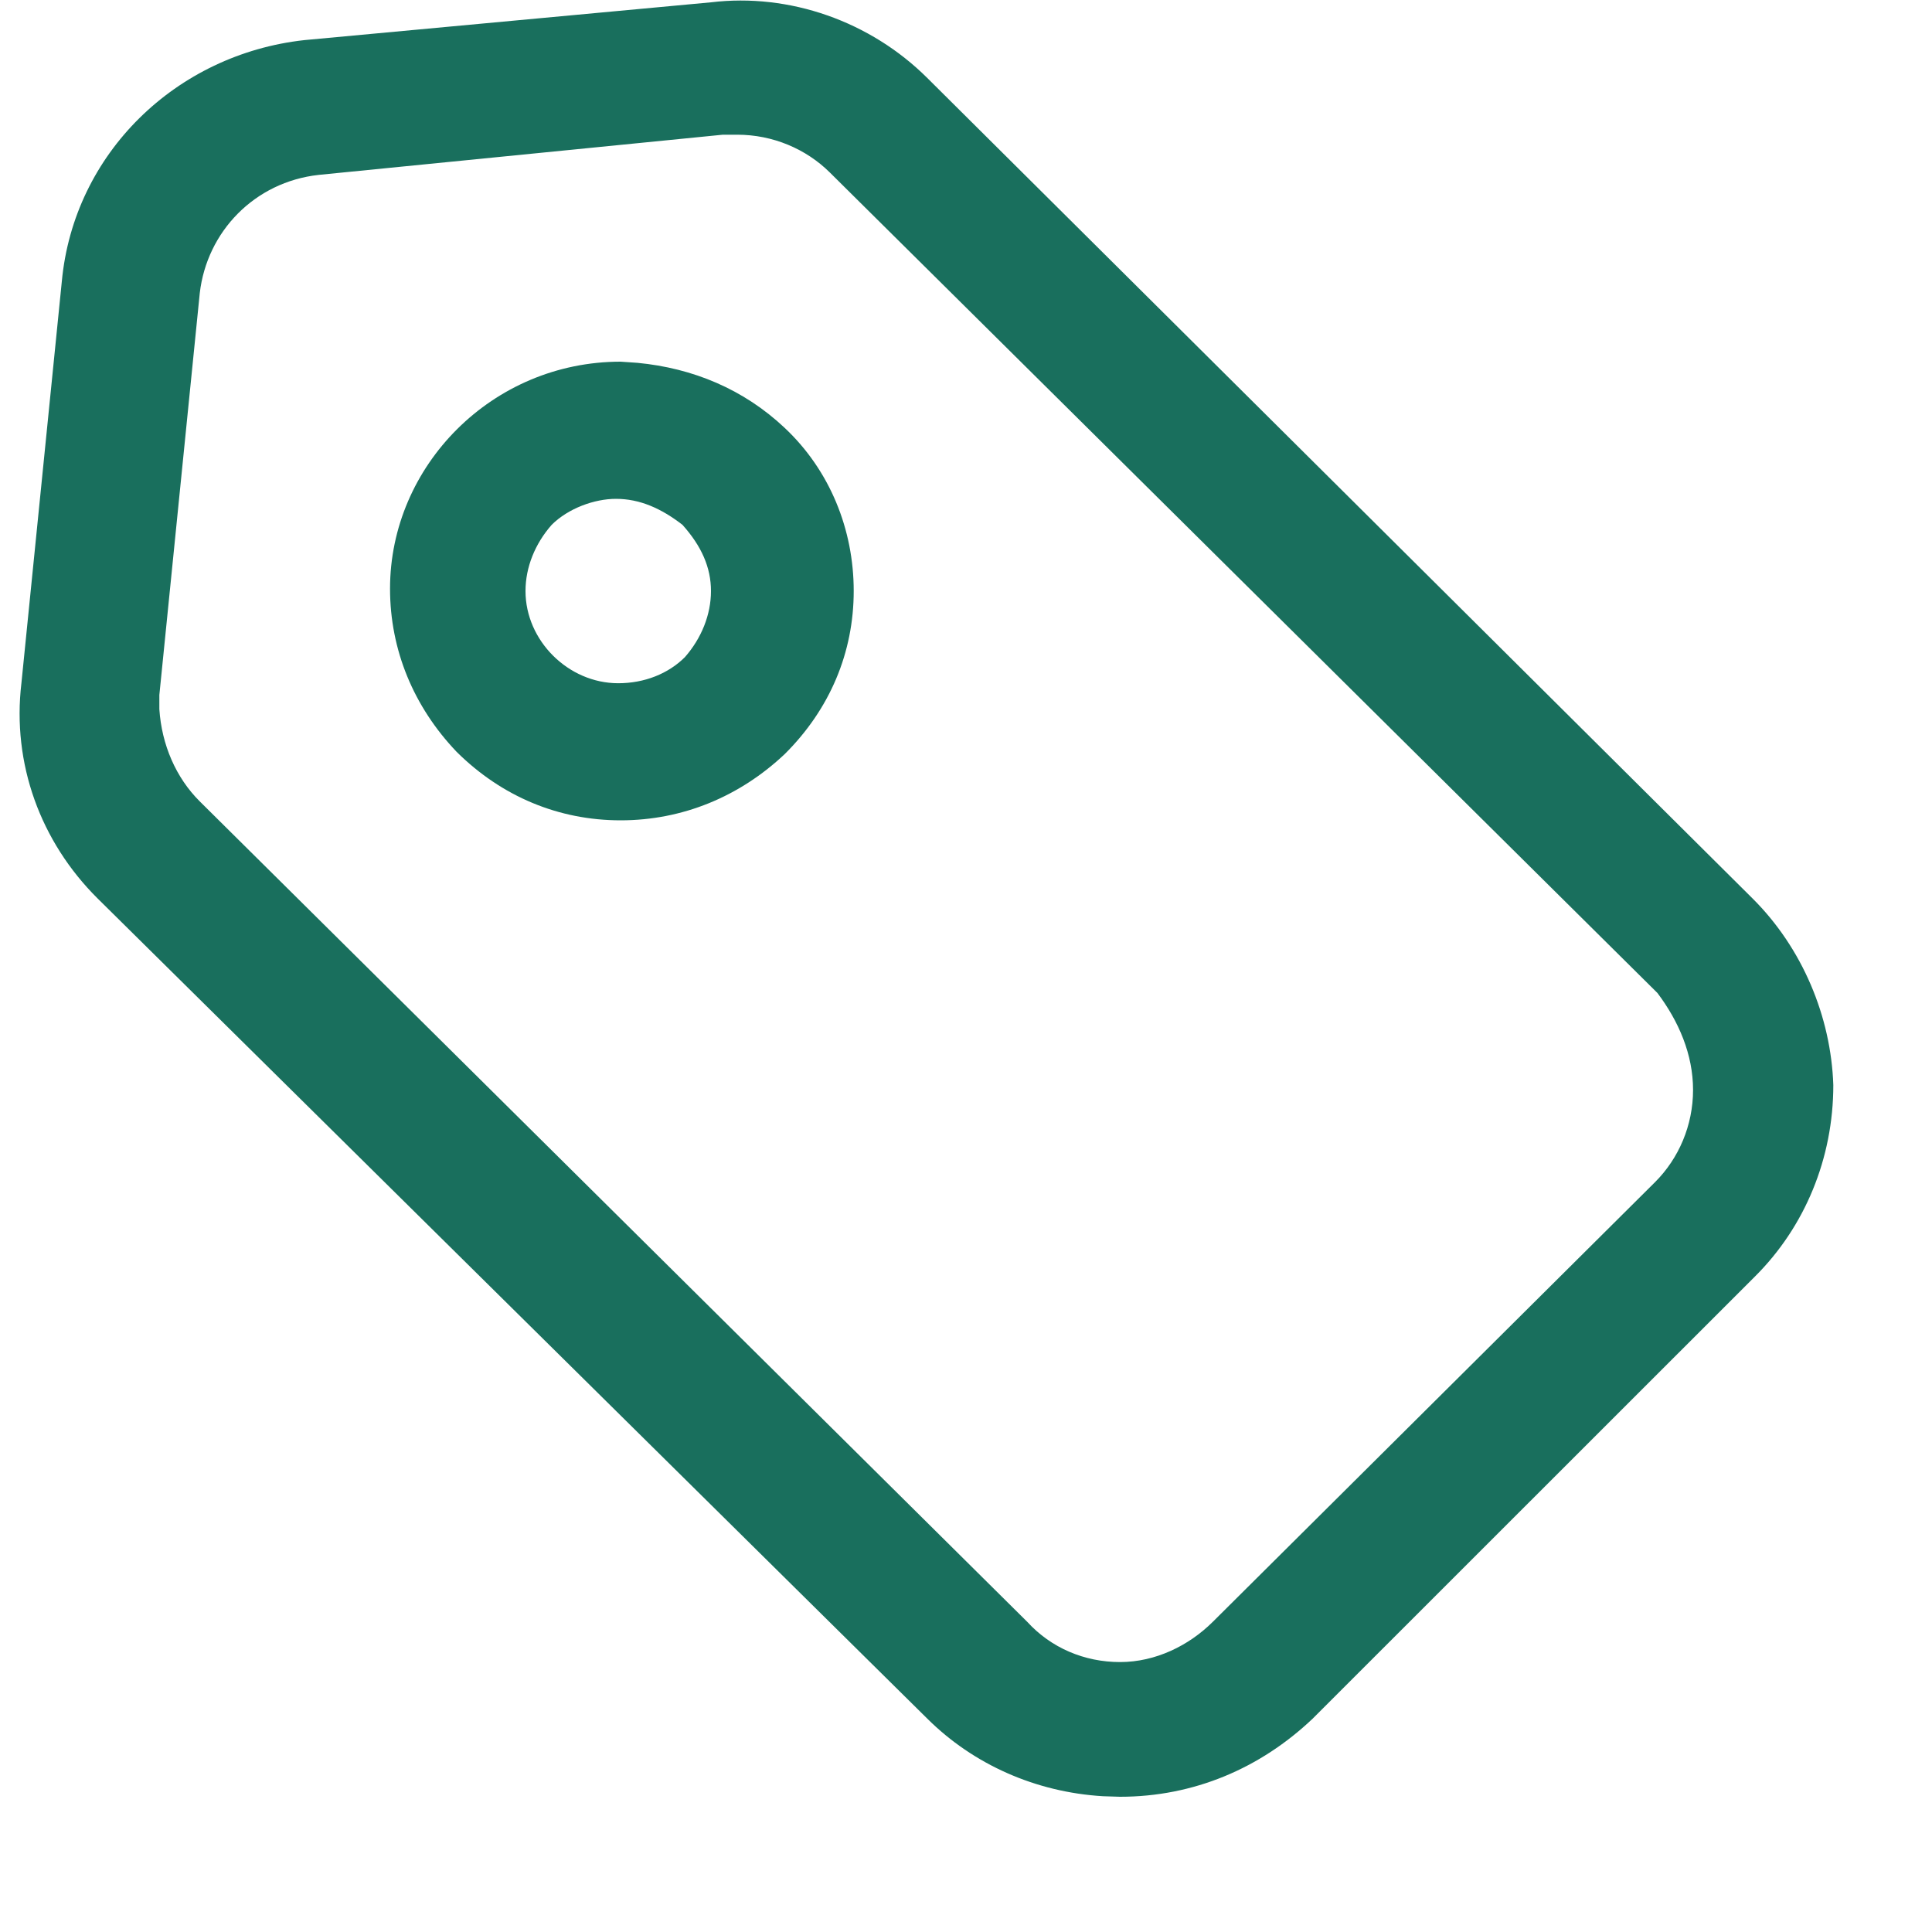
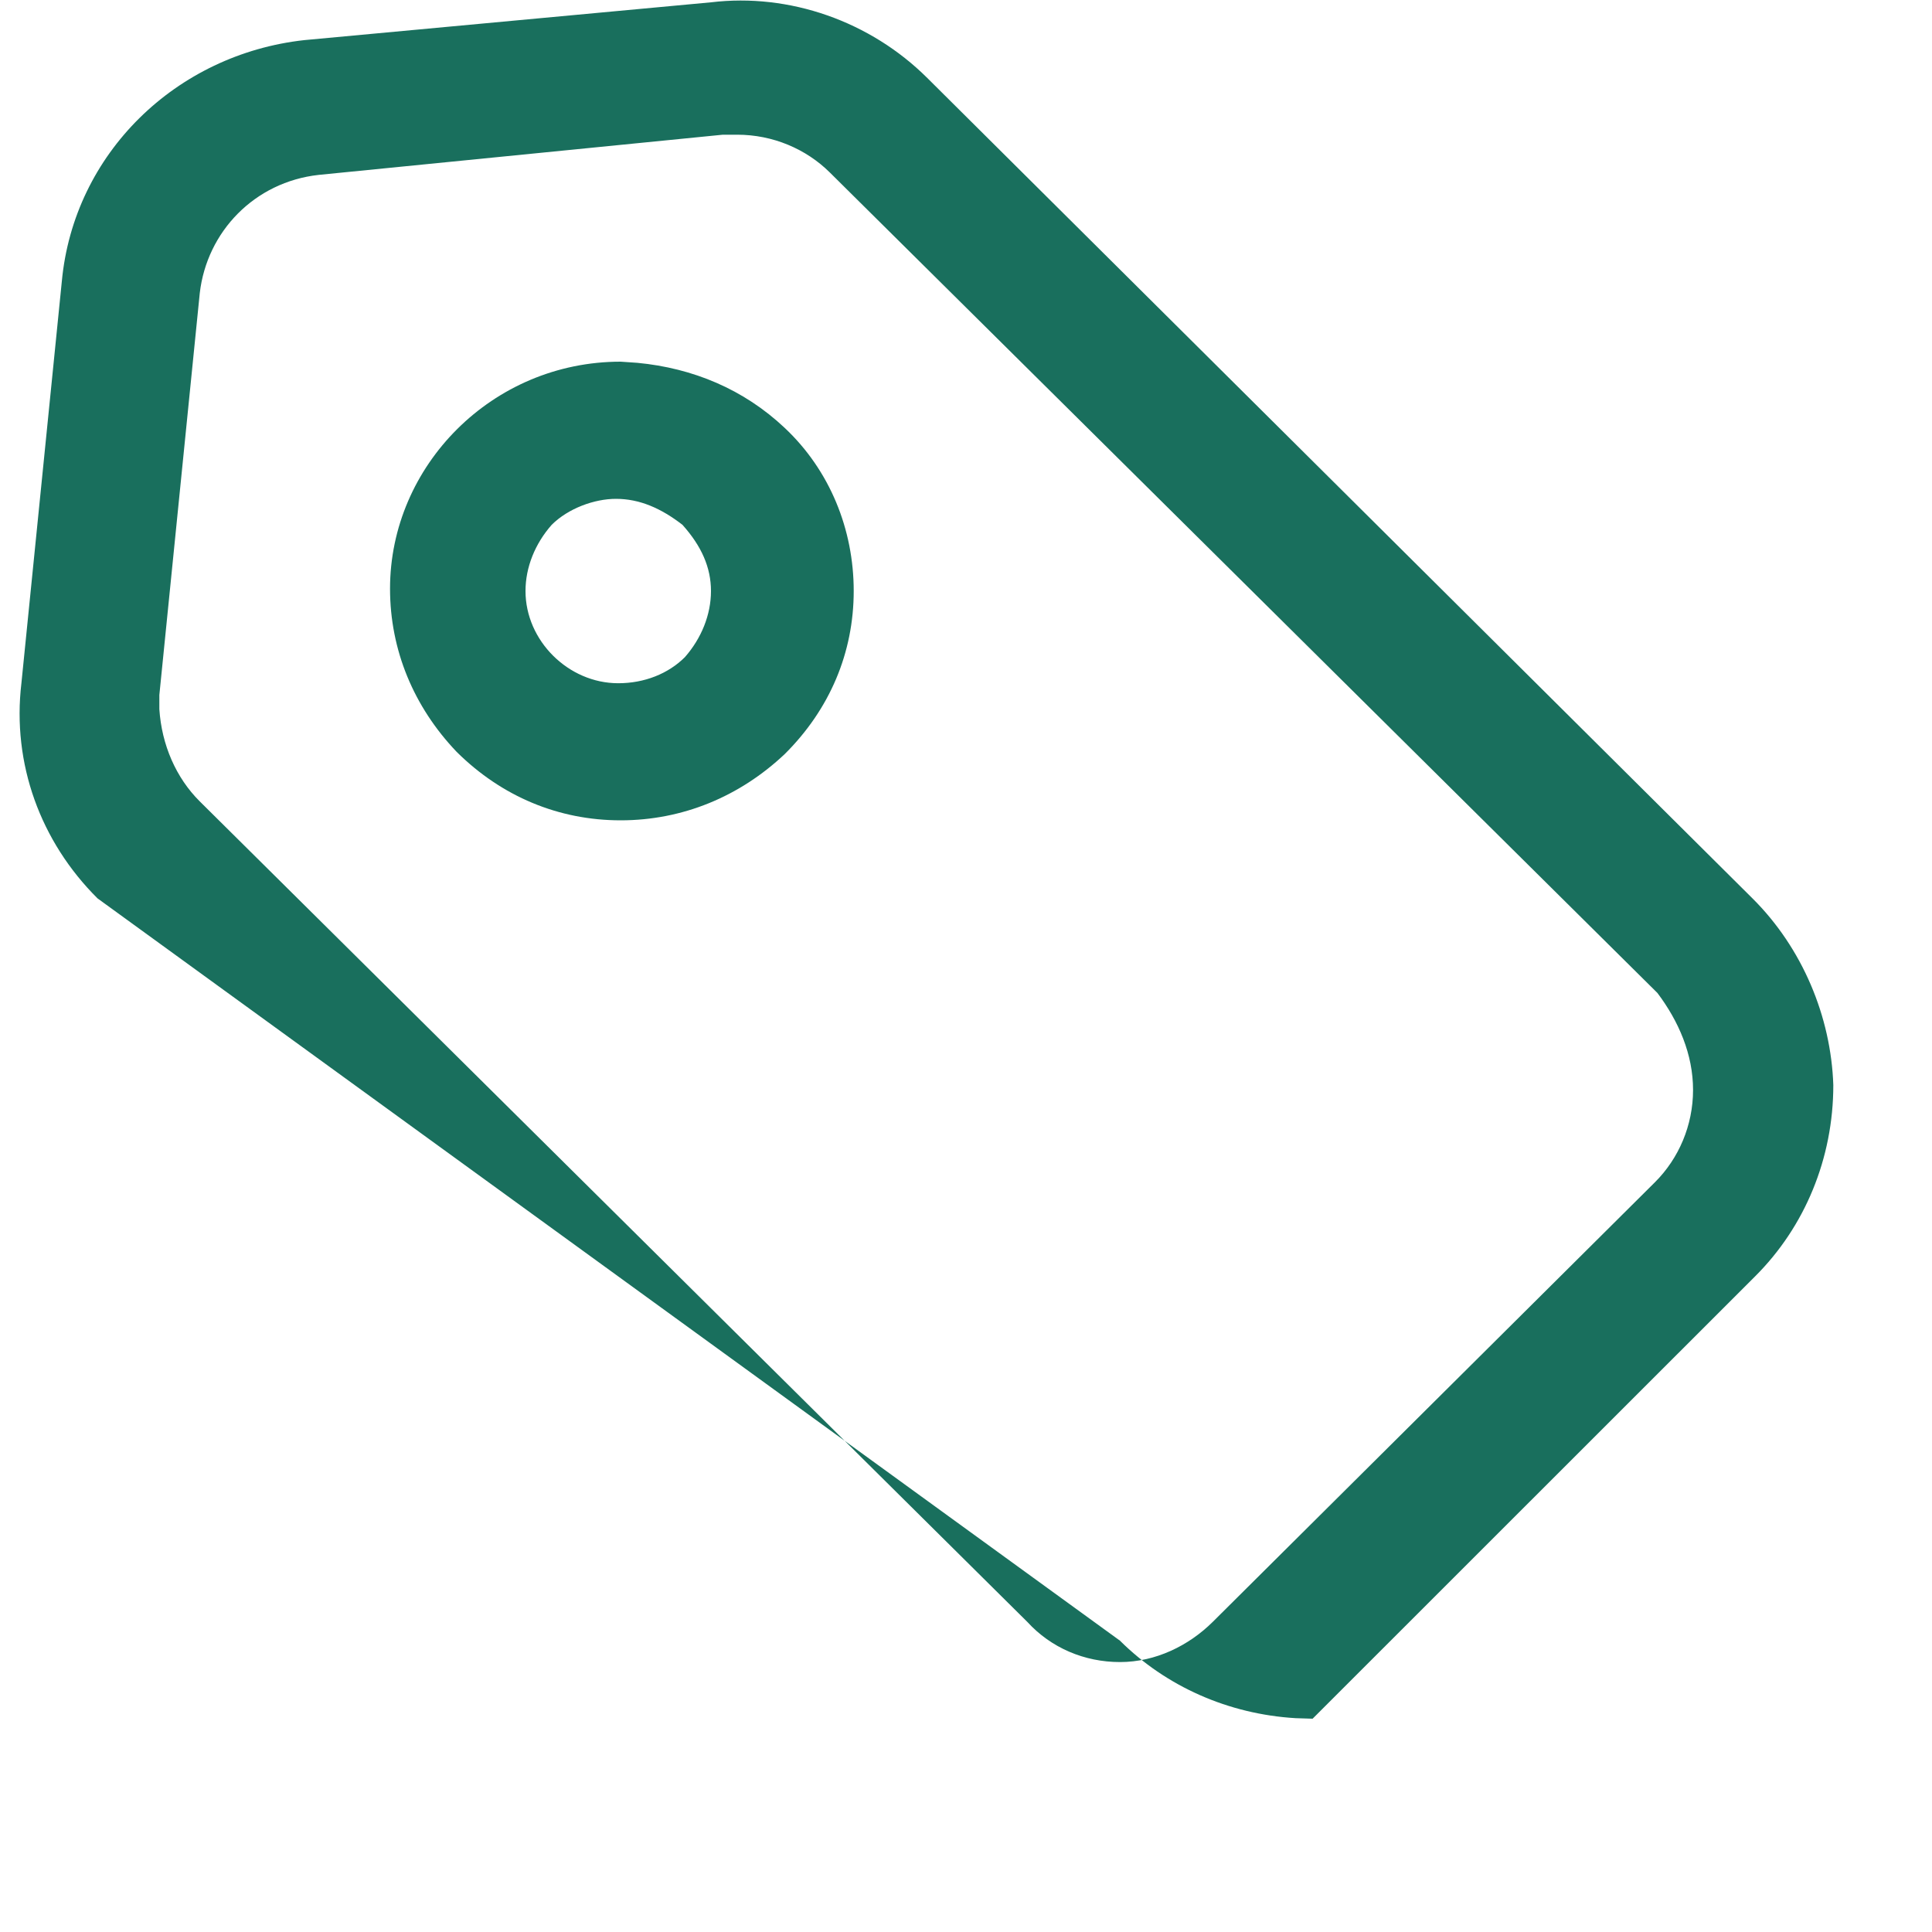
<svg xmlns="http://www.w3.org/2000/svg" width="25" height="25" viewBox="0 0 25 25">
  <g fill="none" fill-rule="evenodd">
    <g fill="#196f5d" fill-rule="nonzero">
      <g>
        <g>
-           <path d="M8.946.023c1.016-.122 2.062.245 2.8.98l10.677 10.615c.646.642 1.016 1.53 1.046 2.416 0 .949-.369 1.836-1.015 2.478l-5.723 5.721c-.677.642-1.538 1.01-2.492 1.01l-.22-.007c-.87-.052-1.676-.41-2.273-1.003L1.008 11.618C.269 10.883-.1 9.874.023 8.834l.523-5.2C.7 1.98 2.023.695 3.685.512zm.339 1.713H9.1l-5.23.52c-.831.092-1.447.735-1.539 1.53l-.523 5.2v.184c.03.46.215.887.523 1.193L13.039 20.98c.307.336.738.52 1.2.52.461 0 .892-.214 1.2-.52l5.723-5.69c.307-.306.492-.735.492-1.193 0-.46-.185-.888-.461-1.255L10.485 2.226c-.308-.306-.739-.49-1.2-.49zM7.777 4.673l.217.015c.716.068 1.375.341 1.906.842.585.55.893 1.315.893 2.11 0 .796-.308 1.53-.893 2.111-.584.551-1.323.857-2.123.857-.8 0-1.538-.306-2.123-.887-.554-.581-.861-1.316-.861-2.111 0-1.59 1.323-2.937 2.984-2.937zm-.061 1.775c-.277 0-.616.122-.831.336-.216.245-.339.55-.339.857 0 .642.554 1.193 1.2 1.193.339 0 .647-.123.862-.337.215-.245.338-.55.338-.856 0-.306-.123-.582-.369-.857-.277-.214-.554-.336-.861-.336z" transform="translate(-441 -344) translate(441 344) translate(.254 .007)" />
+           <path d="M8.946.023c1.016-.122 2.062.245 2.8.98l10.677 10.615c.646.642 1.016 1.53 1.046 2.416 0 .949-.369 1.836-1.015 2.478l-5.723 5.721l-.22-.007c-.87-.052-1.676-.41-2.273-1.003L1.008 11.618C.269 10.883-.1 9.874.023 8.834l.523-5.2C.7 1.98 2.023.695 3.685.512zm.339 1.713H9.1l-5.23.52c-.831.092-1.447.735-1.539 1.53l-.523 5.2v.184c.03.46.215.887.523 1.193L13.039 20.98c.307.336.738.52 1.2.52.461 0 .892-.214 1.2-.52l5.723-5.69c.307-.306.492-.735.492-1.193 0-.46-.185-.888-.461-1.255L10.485 2.226c-.308-.306-.739-.49-1.2-.49zM7.777 4.673l.217.015c.716.068 1.375.341 1.906.842.585.55.893 1.315.893 2.11 0 .796-.308 1.53-.893 2.111-.584.551-1.323.857-2.123.857-.8 0-1.538-.306-2.123-.887-.554-.581-.861-1.316-.861-2.111 0-1.59 1.323-2.937 2.984-2.937zm-.061 1.775c-.277 0-.616.122-.831.336-.216.245-.339.55-.339.857 0 .642.554 1.193 1.2 1.193.339 0 .647-.123.862-.337.215-.245.338-.55.338-.856 0-.306-.123-.582-.369-.857-.277-.214-.554-.336-.861-.336z" transform="translate(-441 -344) translate(441 344) translate(.254 .007)" />
        </g>
      </g>
    </g>
  </g>
</svg>